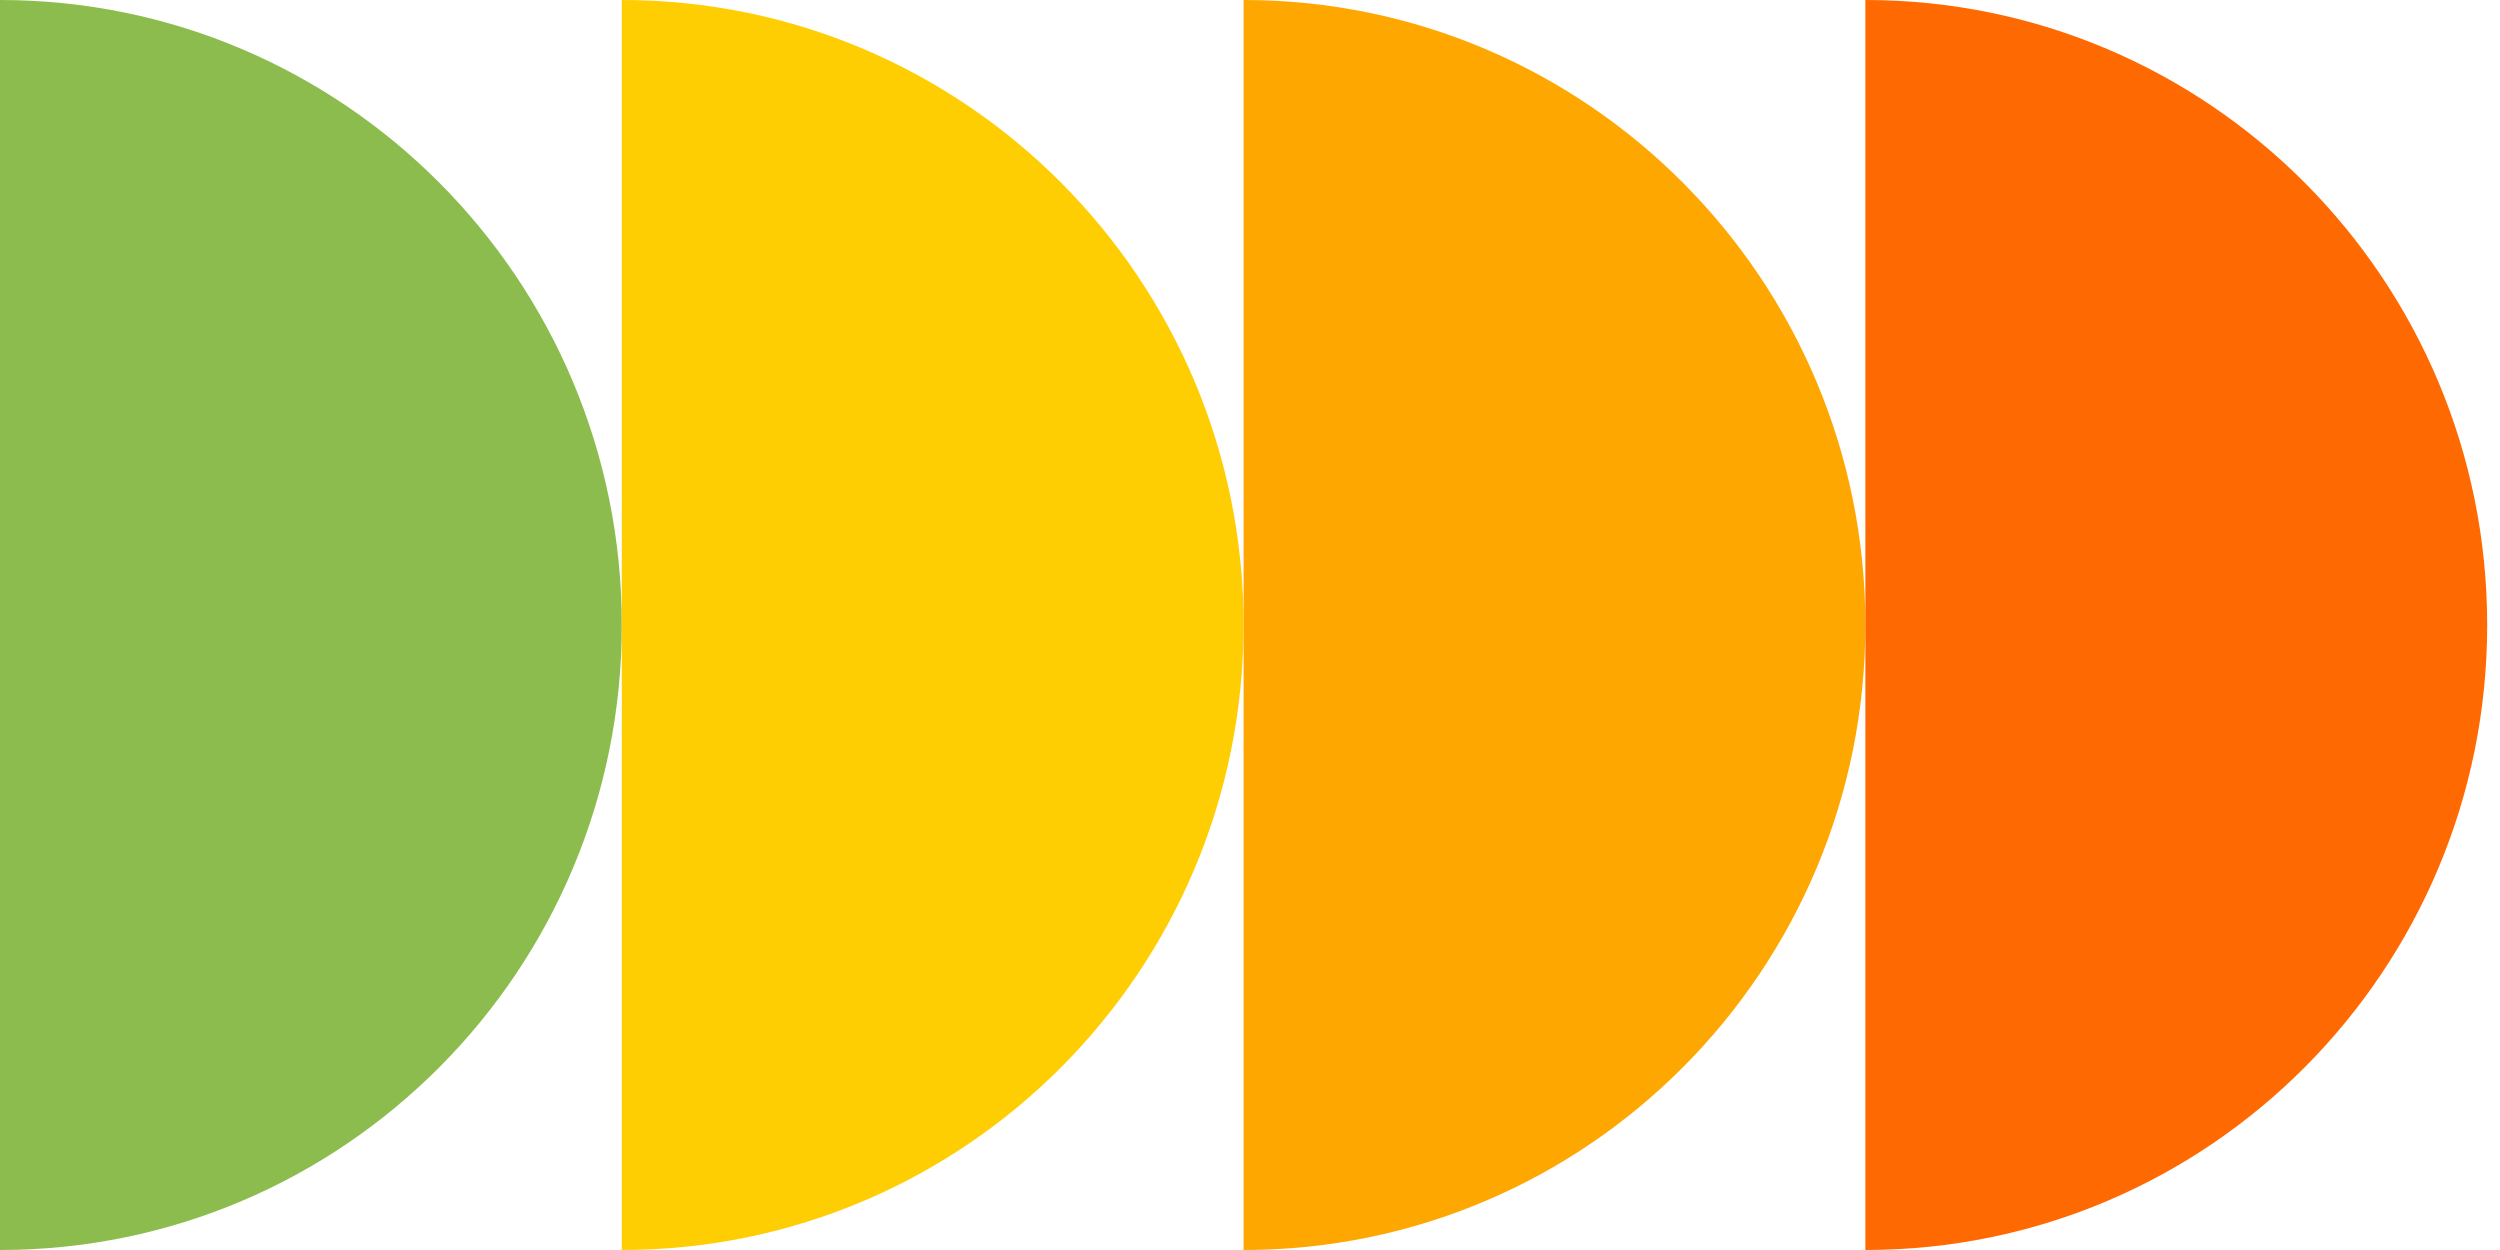
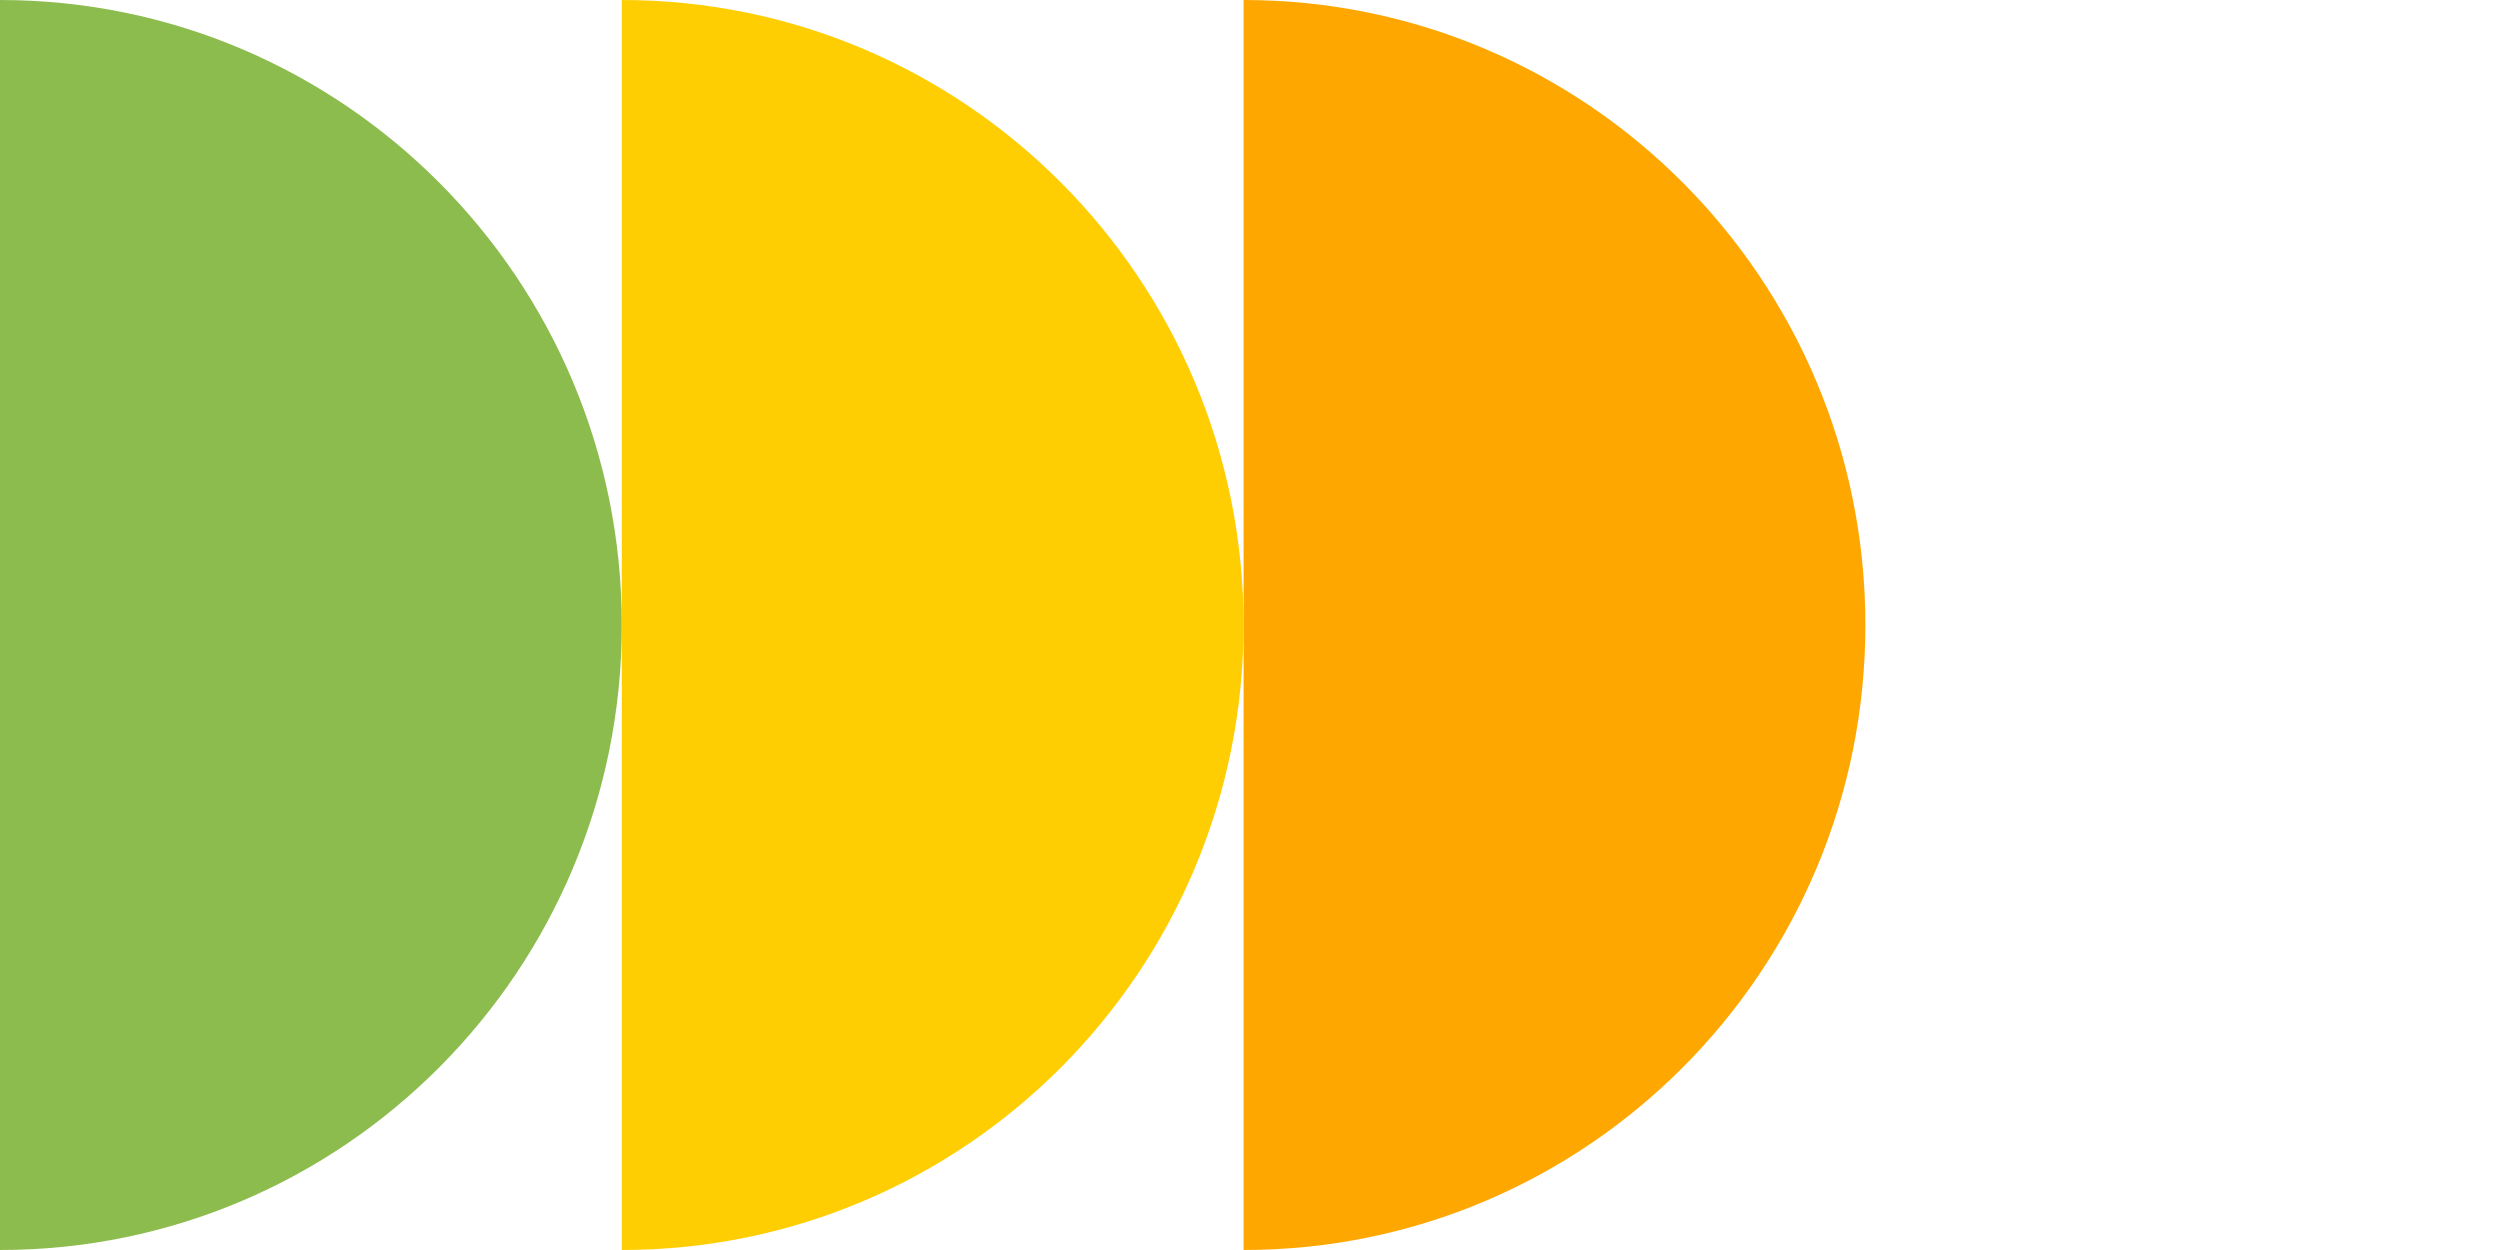
<svg xmlns="http://www.w3.org/2000/svg" width="78" height="39" viewBox="0 0 78 39" fill="none">
  <g clip-path="url(#clip0_36111_8439)">
    <path d="M0 39V0C10.714 0 19.4 8.73 19.4 19.5C19.4 30.27 10.714 39 0 39Z" fill="#8DBC4E" />
    <path d="M19.4 39V0C30.114 0 38.8 8.73 38.8 19.5C38.8 30.27 30.114 39 19.4 39Z" fill="#FFCE02" />
    <path d="M38.8 39V0C49.514 0 58.2 8.73 58.2 19.5C58.2 30.27 49.514 39 38.8 39Z" fill="#FFA701" />
-     <path d="M58.2 39V0C68.915 0 77.6 8.73 77.6 19.5C77.6 30.27 68.915 39 58.2 39Z" fill="#FF6902" />
  </g>
  <defs>
    <clipPath id="clip0_36111_8439">
      <rect width="78" height="39" fill="white" />
    </clipPath>
  </defs>
</svg>